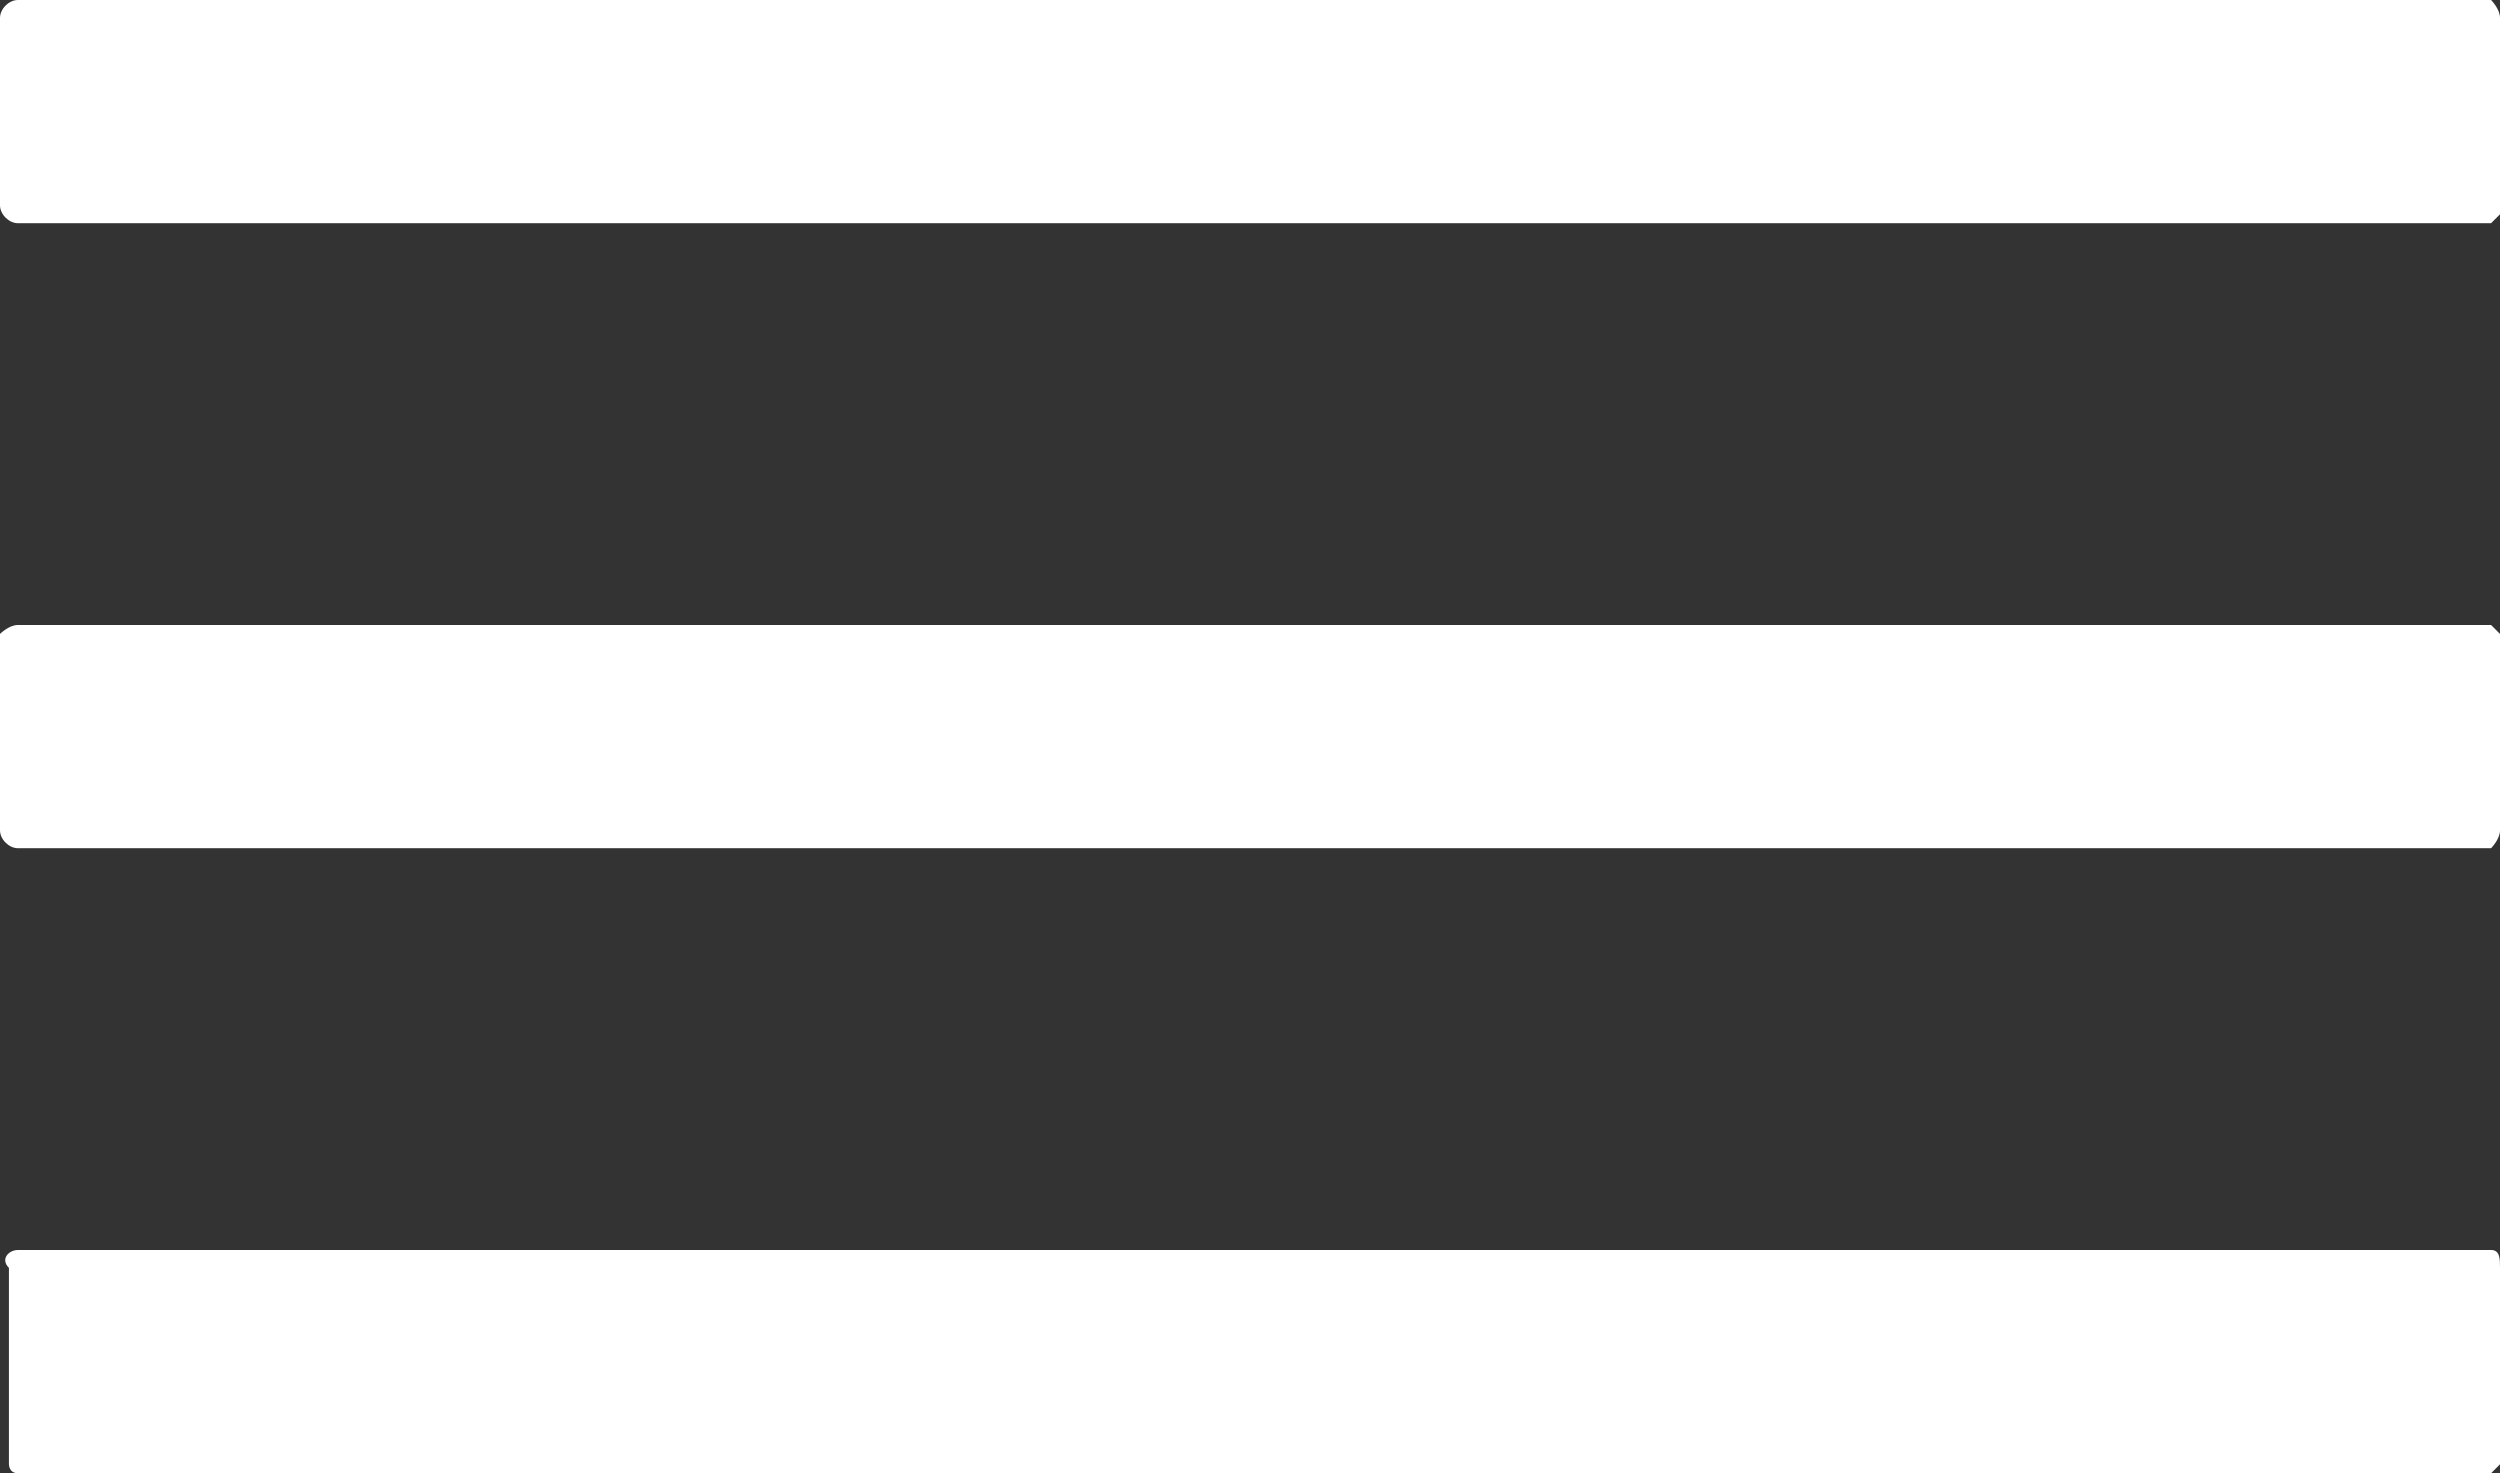
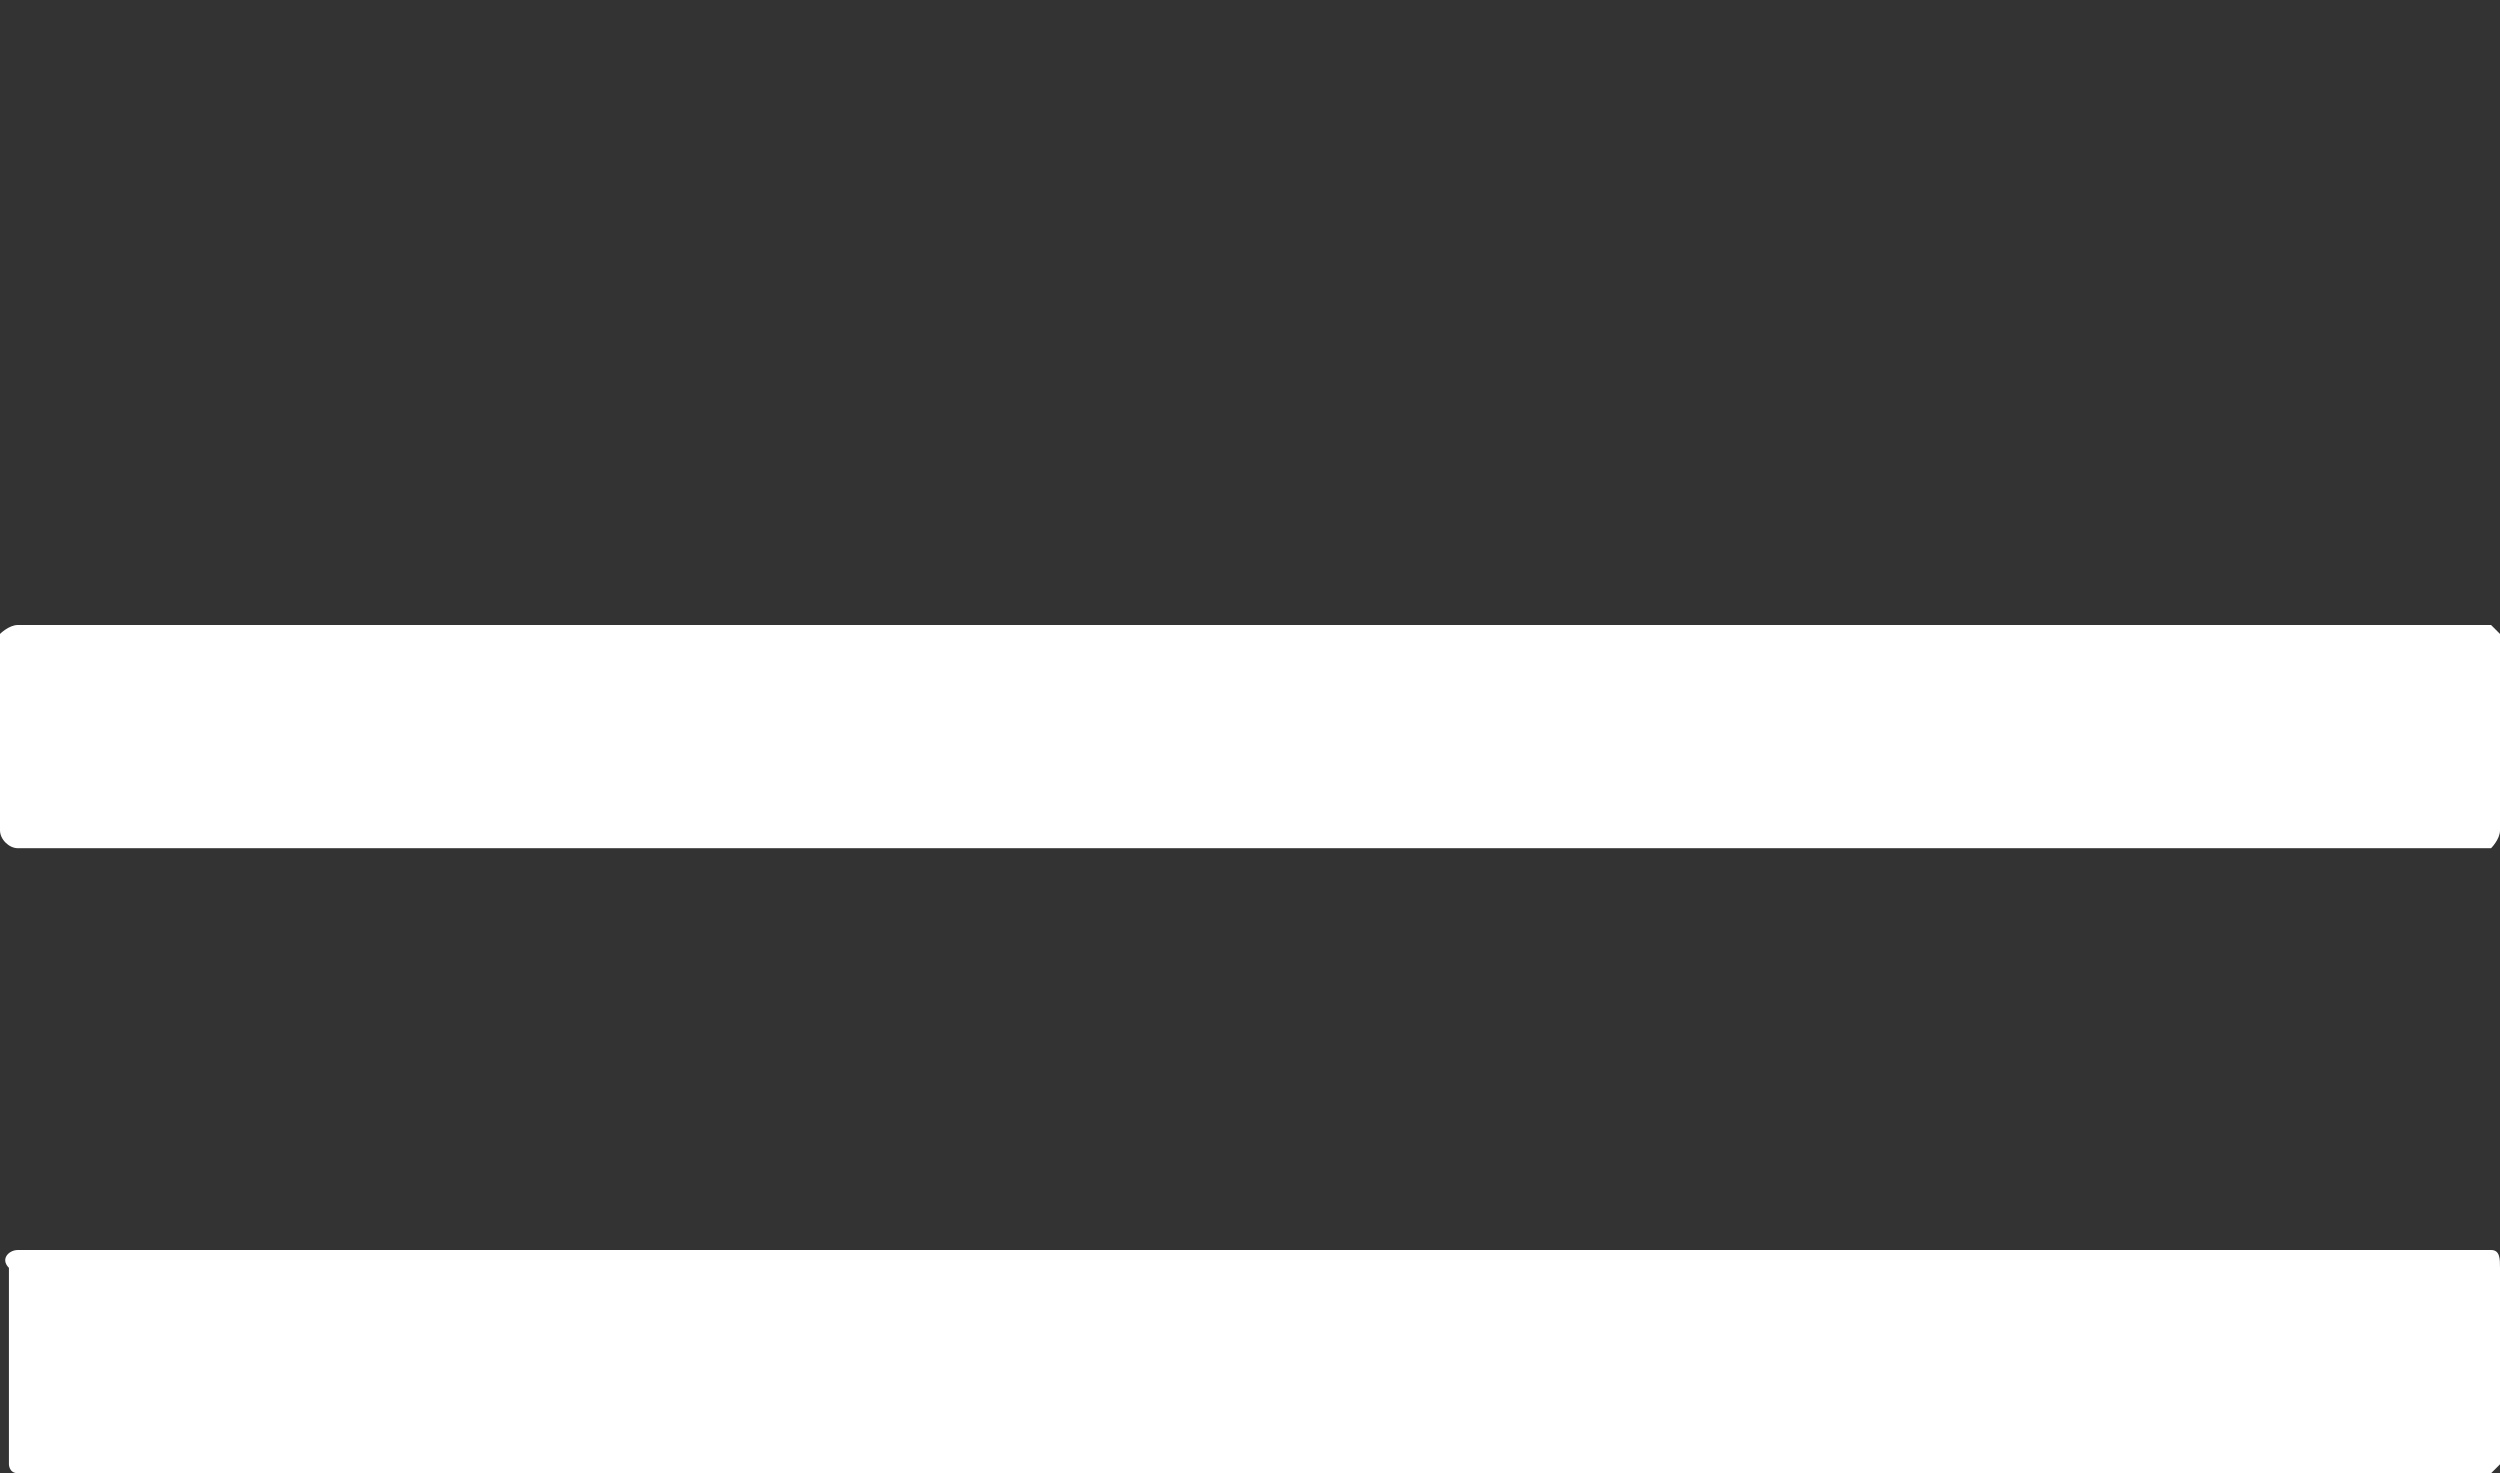
<svg xmlns="http://www.w3.org/2000/svg" version="1.1" baseProfile="tiny" id="Layer_1" x="0px" y="0px" viewBox="0 0 28 16.5" xml:space="preserve">
  <rect x="0" y="0" width="28" height="16.5" fill="#333333" stroke="none" />
  <g>
-     <path fill="#FFFFFF" d="M27.9,2.5H0.2C0.1,2.5,0,2.4,0,2.3V0.2C0,0.1,0.1,0,0.2,0h27.7C27.9,0,28,0.1,28,0.2v2.2   C28,2.4,27.9,2.5,27.9,2.5z" />
    <path fill="#FFFFFF" d="M27.9,9.5H0.2C0.1,9.5,0,9.4,0,9.3V7.1C0,7.1,0.1,7,0.2,7h27.7C27.9,7,28,7.1,28,7.1v2.2   C28,9.4,27.9,9.5,27.9,9.5z" />
    <path fill="#FFFFFF" d="M27.9,16.5H0.2c-0.1,0-0.1-0.1-0.1-0.1v-2.2C0,14.1,0.1,14,0.2,14h27.7c0.1,0,0.1,0.1,0.1,0.2v2.2   C28,16.4,27.9,16.5,27.9,16.5z" />
  </g>
</svg>